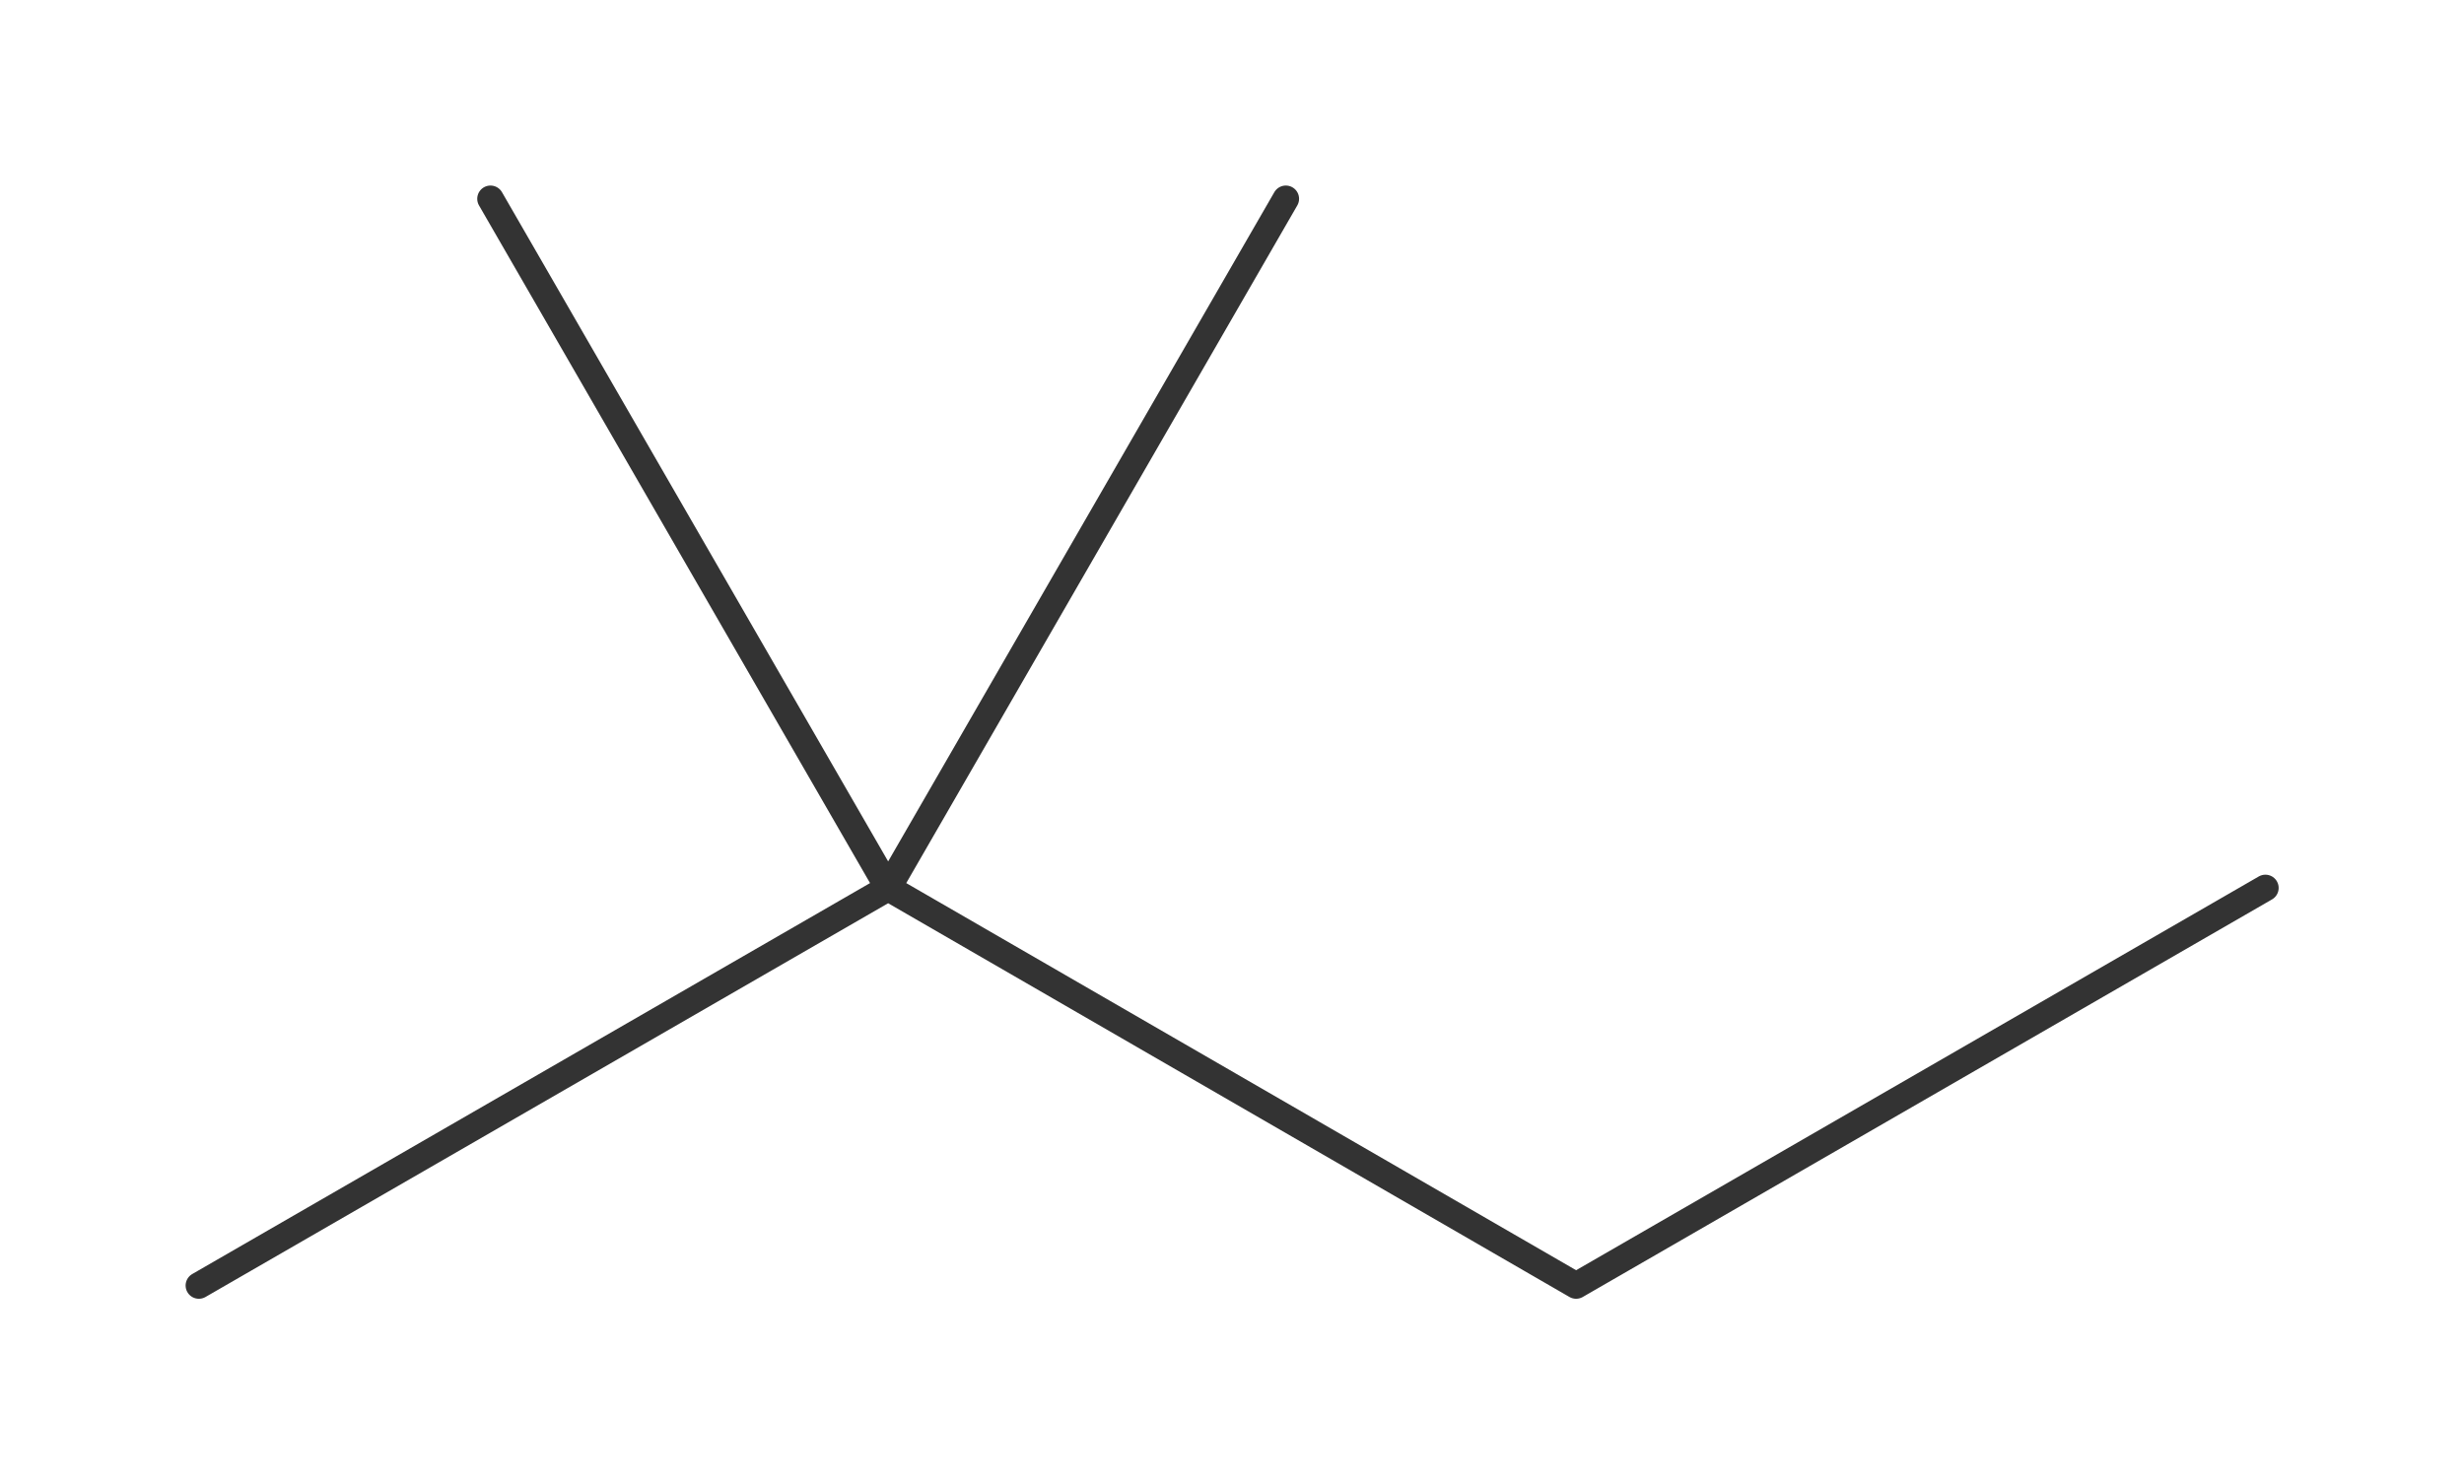
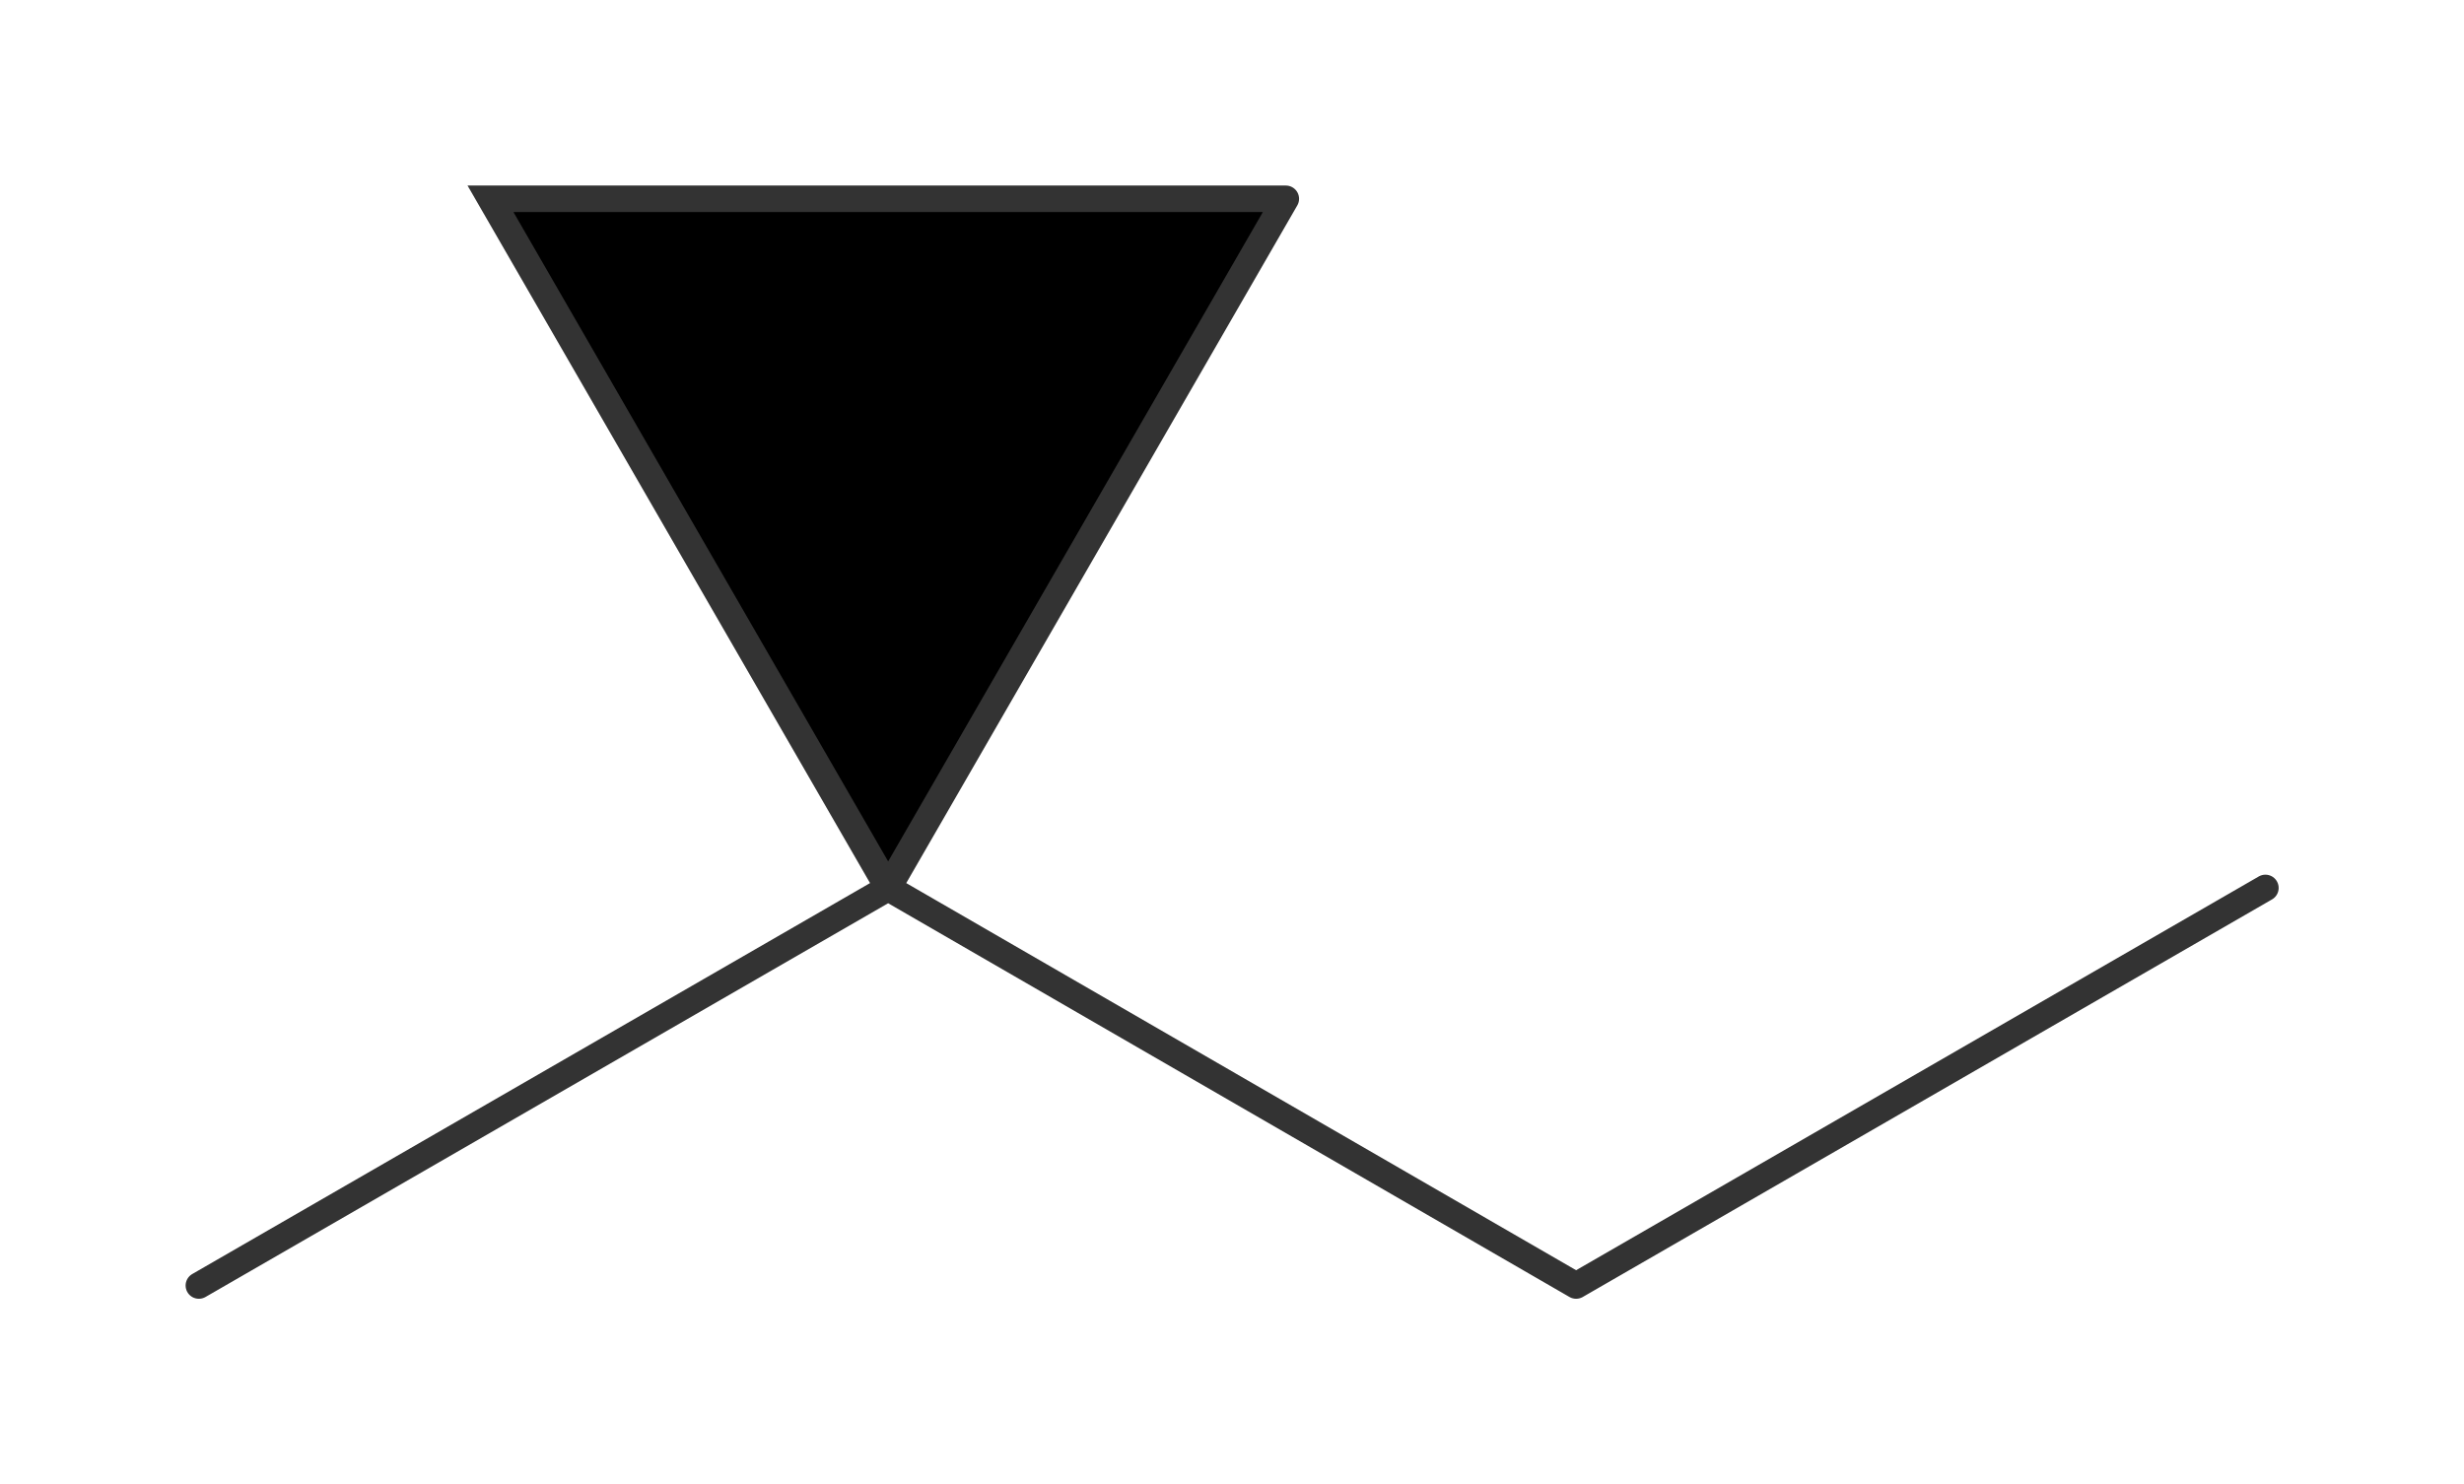
<svg xmlns="http://www.w3.org/2000/svg" version="1.1" width="278.827px" height="167.94px" viewBox="0 0 185.88 111.96">
  <title>2,2-dimethylbutaan</title>
  <desc>Molecular structure for the compound 2,2-dimethylbutaan.</desc>
  <style>.symbol.O{fill:red}.symbol.N{fill:#00f}.symbol.Cl{fill:#090}.symbol.S{fill:#cc0}.symbol.P{fill:#f80}.symbol.F{fill:#f0f}</style>
  <style>:root{color:#333}@media(prefers-color-scheme:dark){:root{color:#ddd}}:where(.symbol){fill:currentColor;text-anchor:middle;dominant-baseline:central;font-family:serif}:where(.bond){stroke:currentColor;stroke-linecap:round;stroke-width:2}:where(.bond.half-σ, .bond.half-π){stroke-dasharray:5 5}:where(.wedge){fill:currentColor}:where(.dash){fill:none;stroke:currentColor;stroke-linecap:butt}:where(.hydryl .symbol, .pamine .symbol){dominant-baseline:central}:where(.hydryl.ltr, .pamine.ltr){translate:-.75ch}:where(.hydryl.ltr .symbol, .pamine.ltr .symbol){text-anchor:start}:where(.hydryl.rtl, .pamine.rtl){translate:.75ch}:where(.hydryl.rtl .symbol, .pamine.rtl .symbol){text-anchor:end}:where(.charge){fill:#999;text-anchor:middle;dominant-baseline:middle}:where(.stereo-indicator){fill:#f00;text-anchor:middle;dominant-baseline:middle;font-style:italic;font-size:75%}</style>
  <g class="bonds">
-     <path class="bond σ" d="M15 97L67 67M15 97L67 67M67 67L118.9 97M67 67L37 15M67 67L97 15M67 67L118.9 97M118.9 97L170.9 67M118.9 97L170.9 67M67 67L37 15M67 67L97 15" />
+     <path class="bond σ" d="M15 97L67 67M15 97L67 67M67 67L118.9 97M67 67L37 15M67 67L97 15M67 67L118.9 97M118.9 97L170.9 67M118.9 97L170.9 67M67 67L37 15L97 15" />
  </g>
  <g class="nodes" />
</svg>